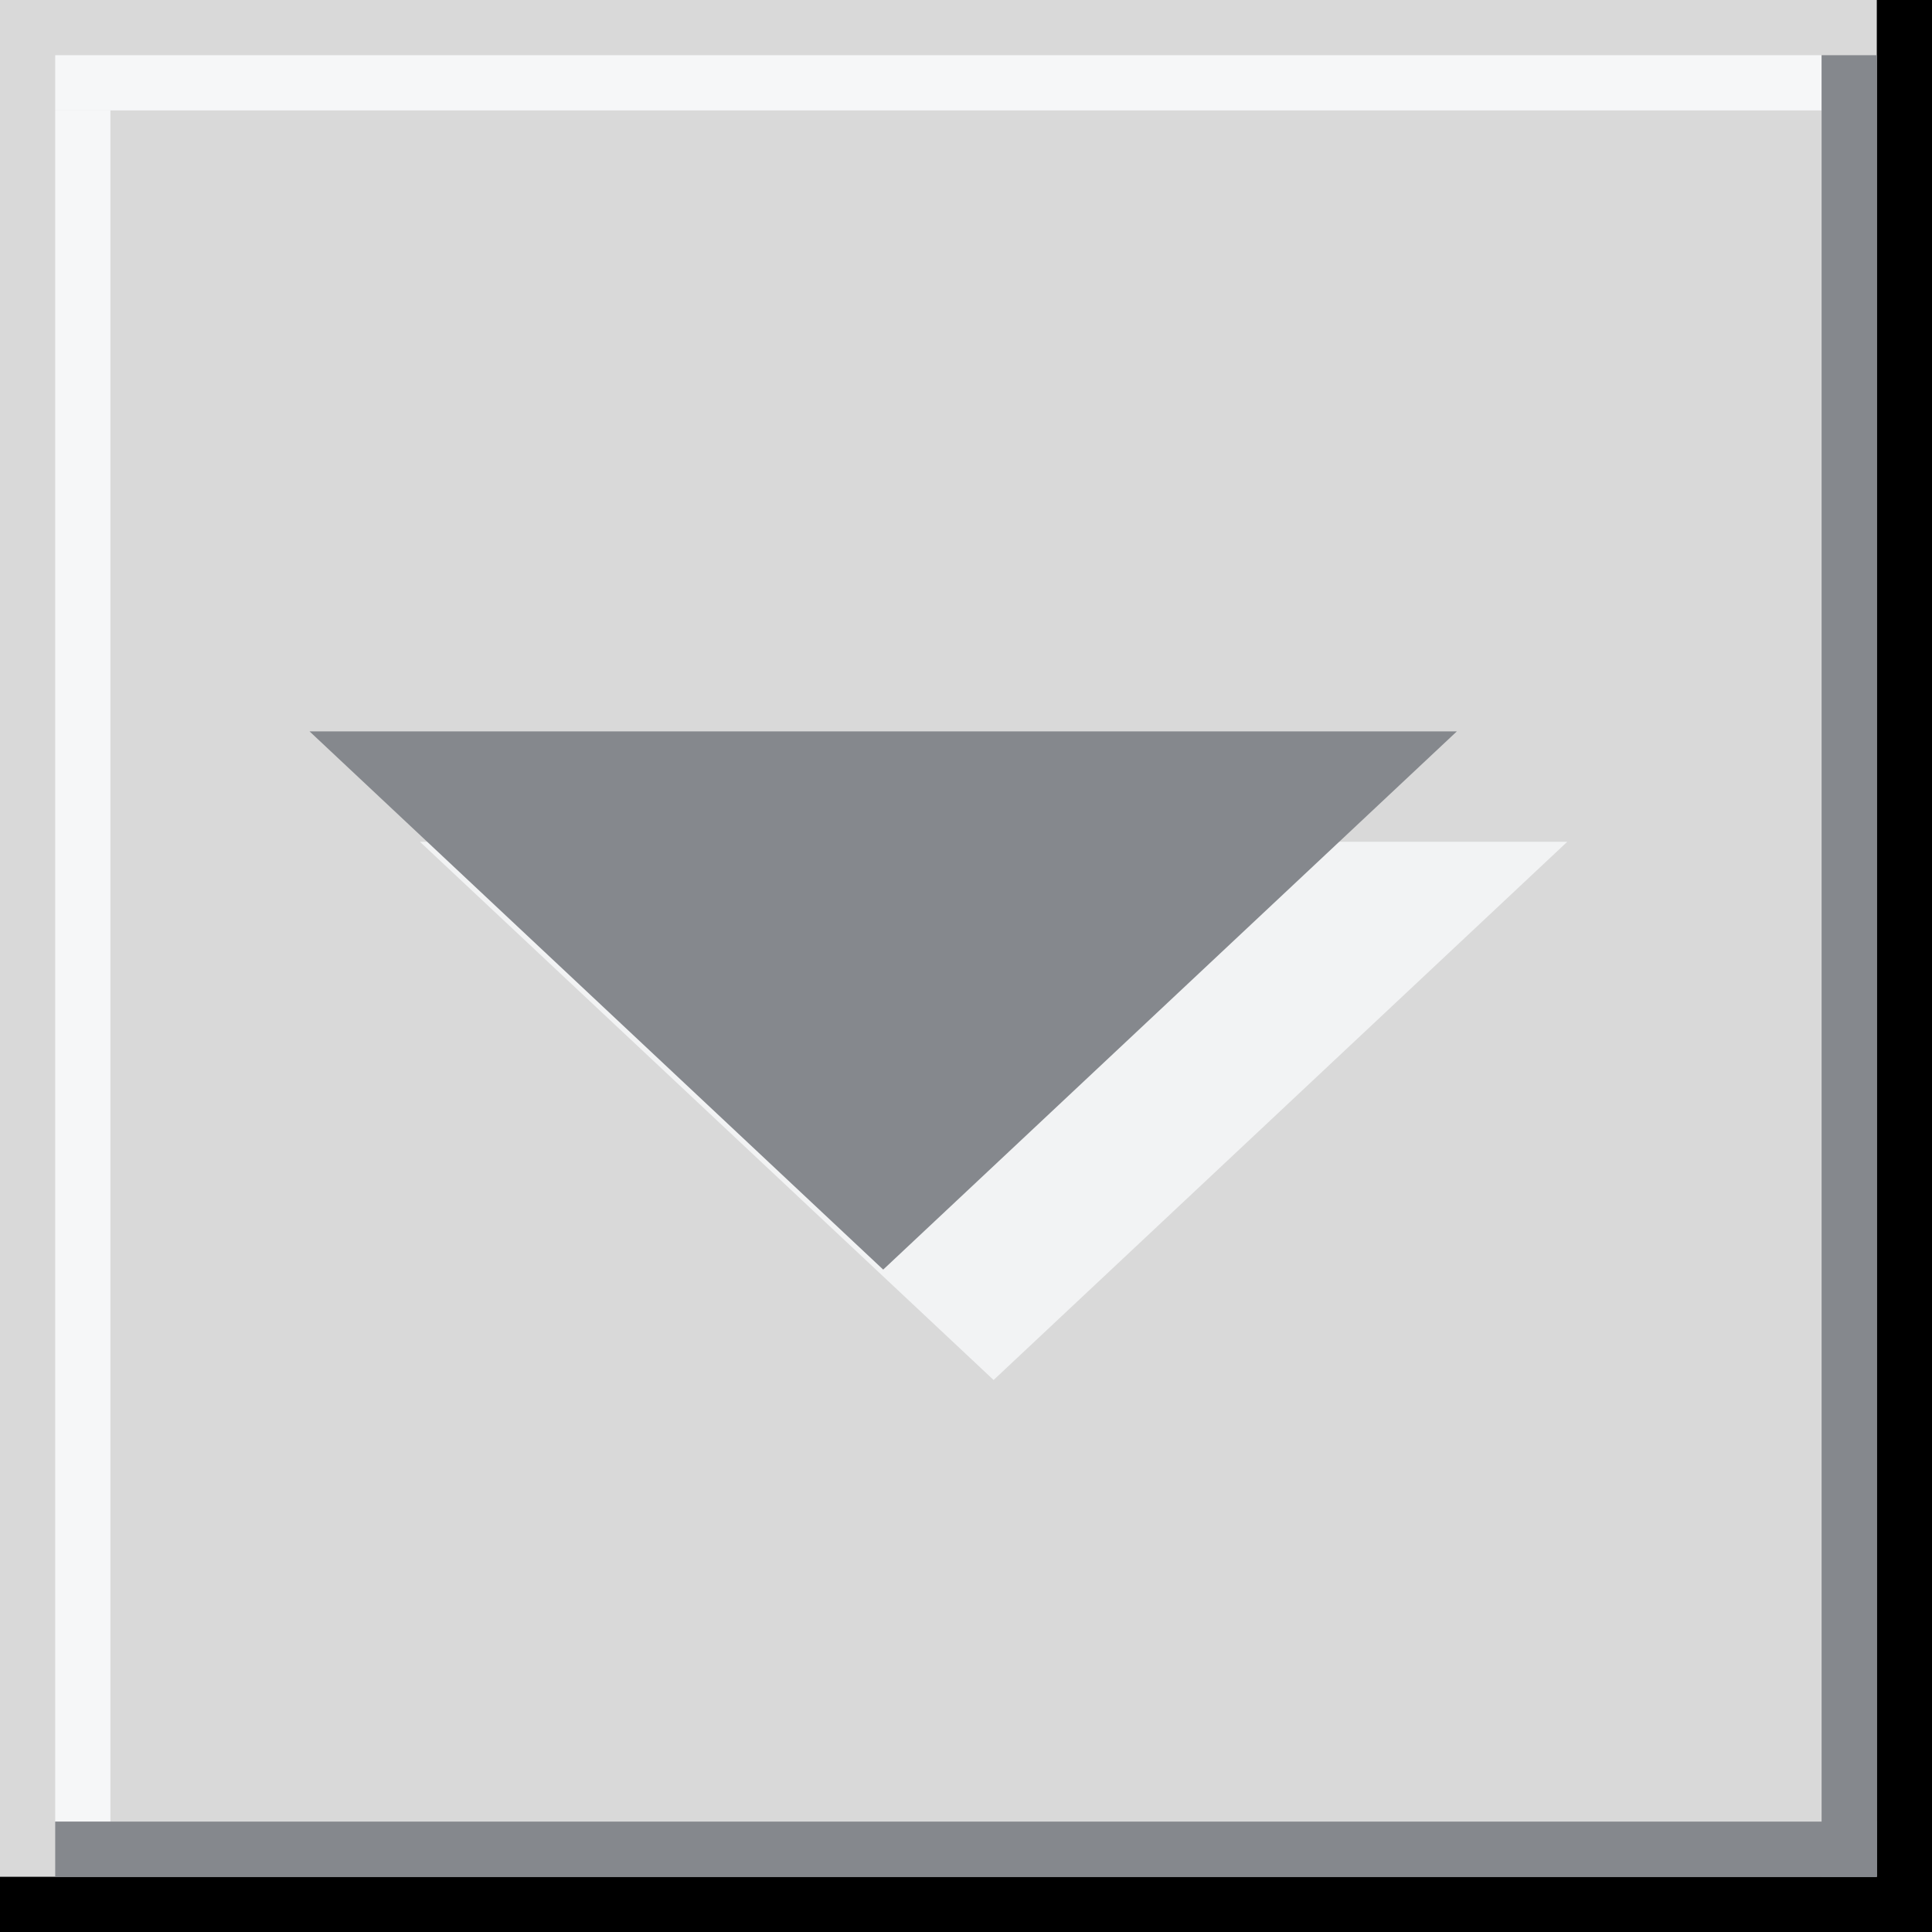
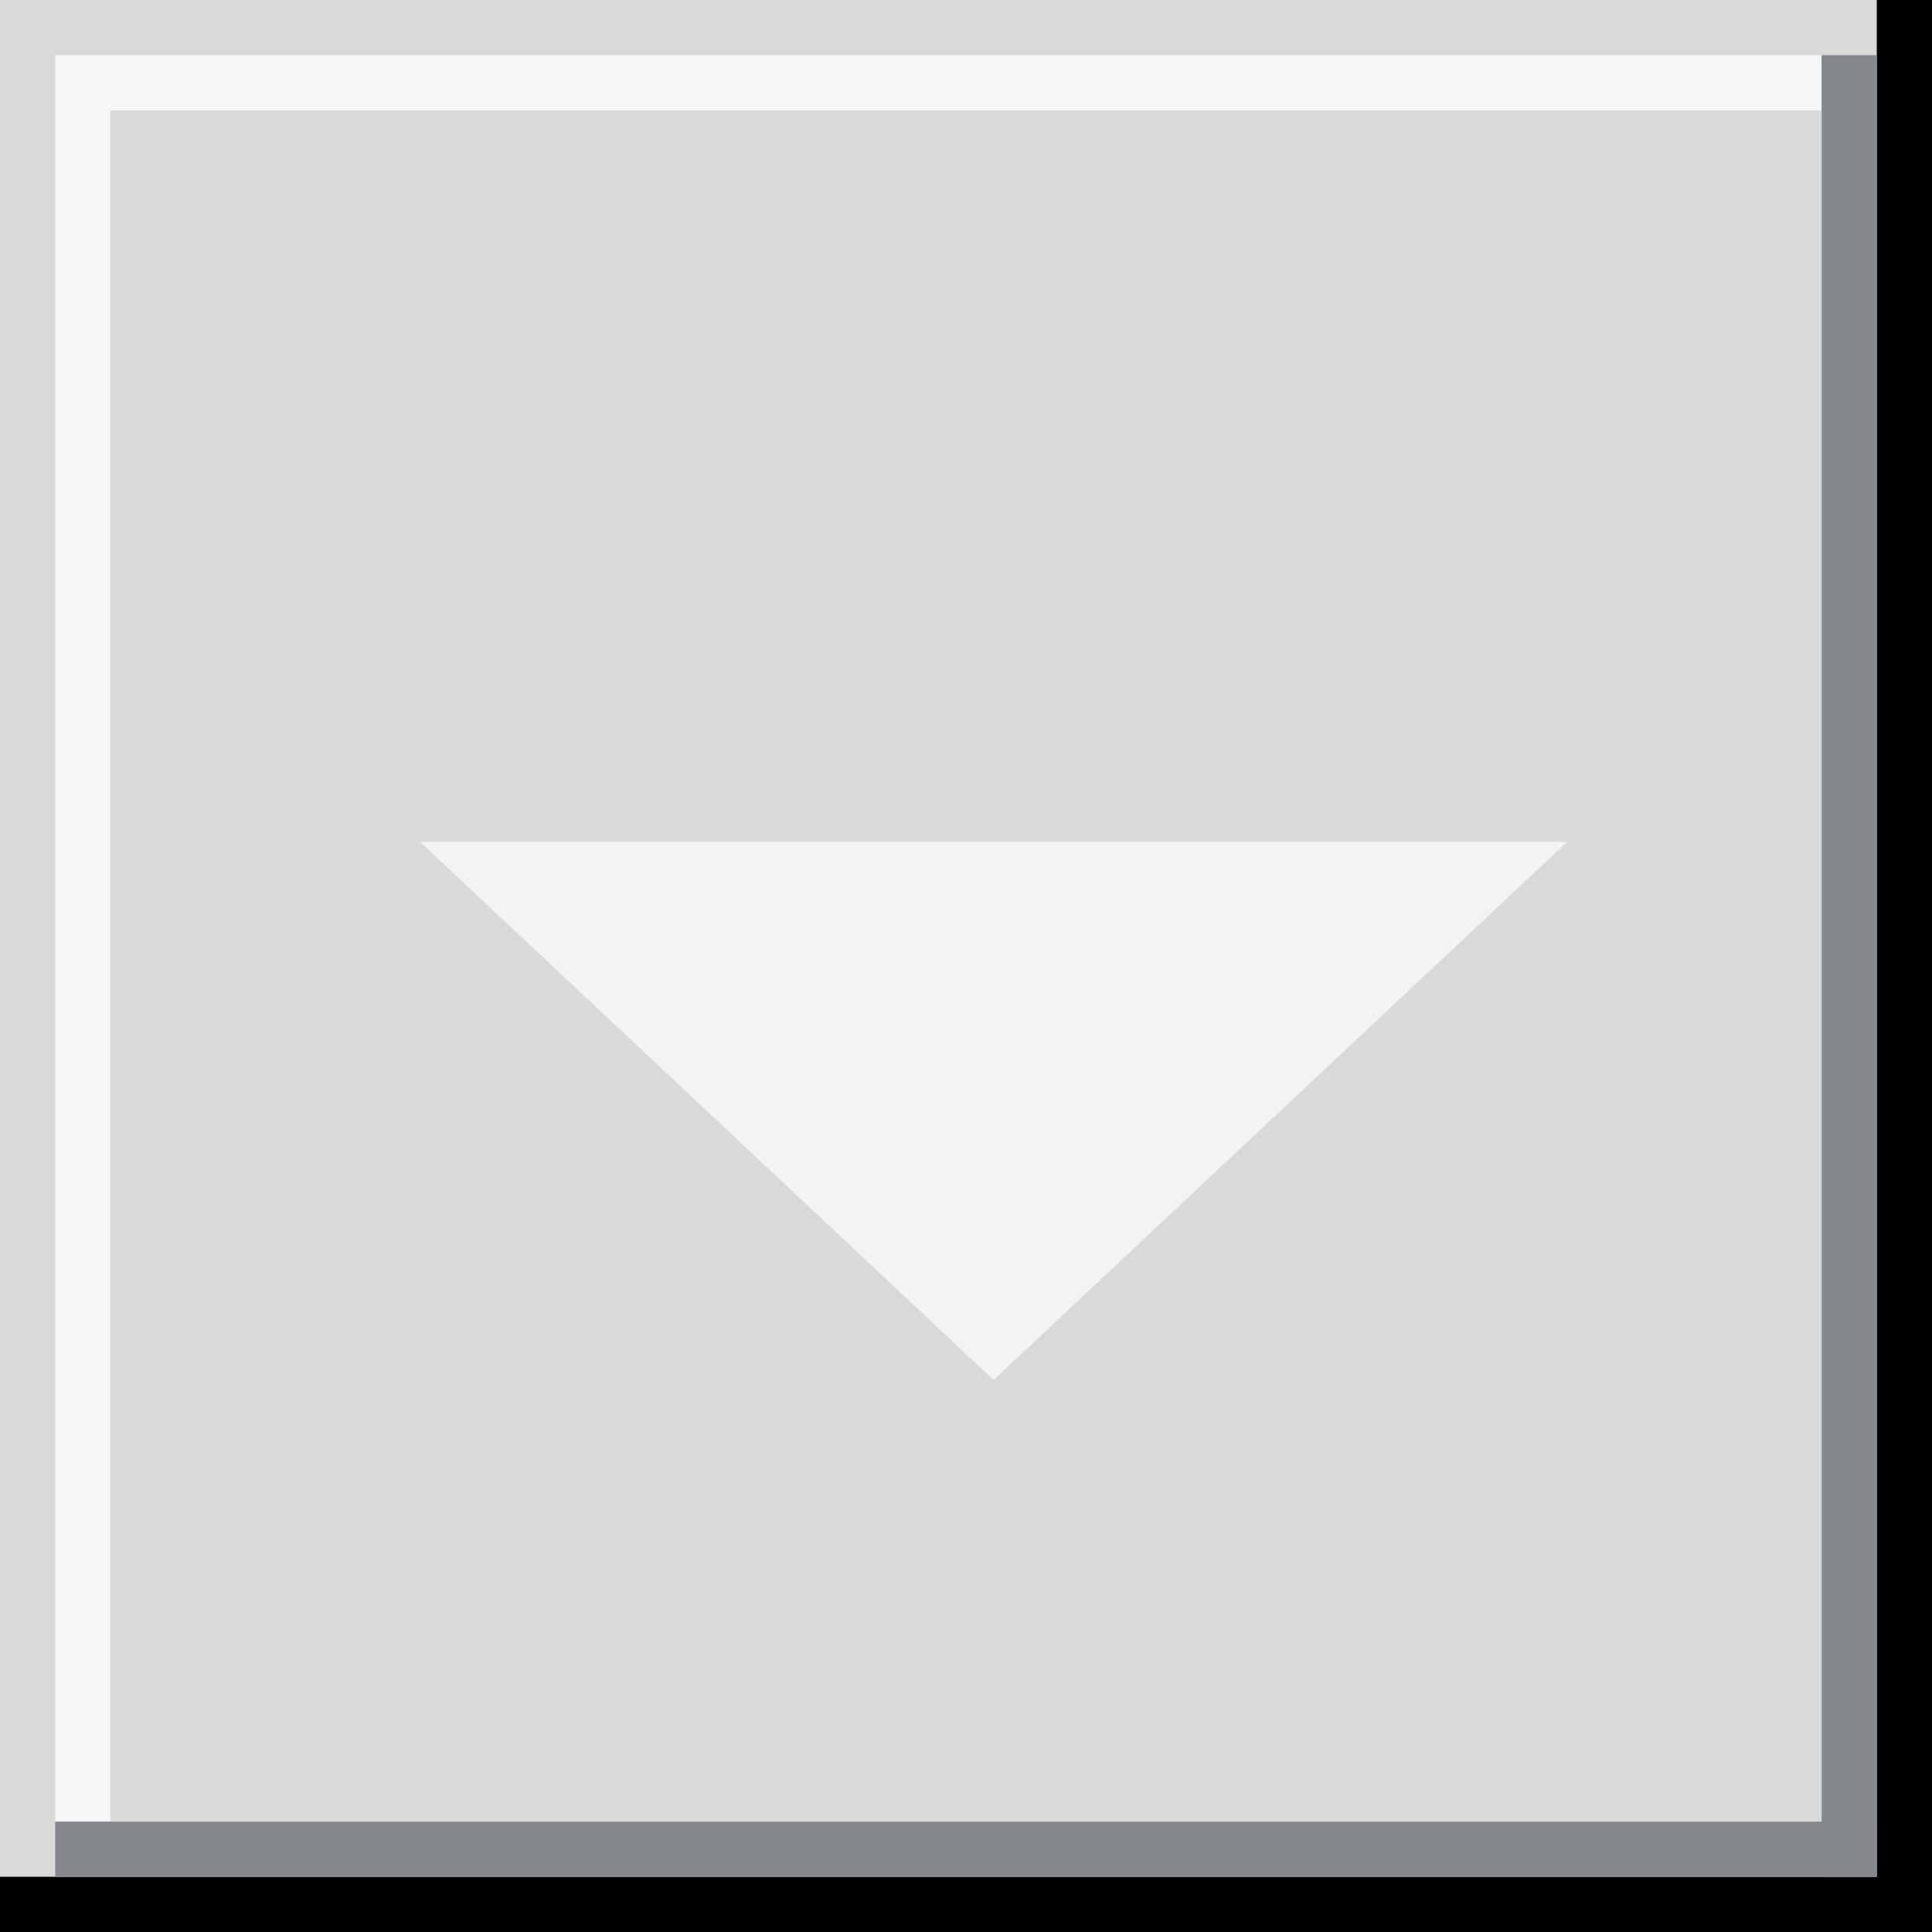
<svg xmlns="http://www.w3.org/2000/svg" width="35" height="35" viewBox="0 0 35 35" fill="none">
  <rect width="35" height="35" fill="#D9D9D9" />
  <line x1="1" y1="1.5" x2="33" y2="1.5" stroke="#F6F7F8" />
  <line x1="1.5" y1="33" x2="1.5" y2="2" stroke="#F6F7F8" />
  <line y1="34.5" x2="35" y2="34.5" stroke="black" />
  <line x1="34.5" x2="34.5" y2="35" stroke="black" />
  <line x1="33.5" y1="1" x2="33.5" y2="34" stroke="#85888D" />
  <line x1="1" y1="33.5" x2="34" y2="33.5" stroke="#85888D" />
  <path d="M18 25L7.608 15.25L28.392 15.25L18 25Z" fill="#F2F3F4" />
-   <path d="M16 23L5.608 13.25L26.392 13.25L16 23Z" fill="#85888D" />
</svg>